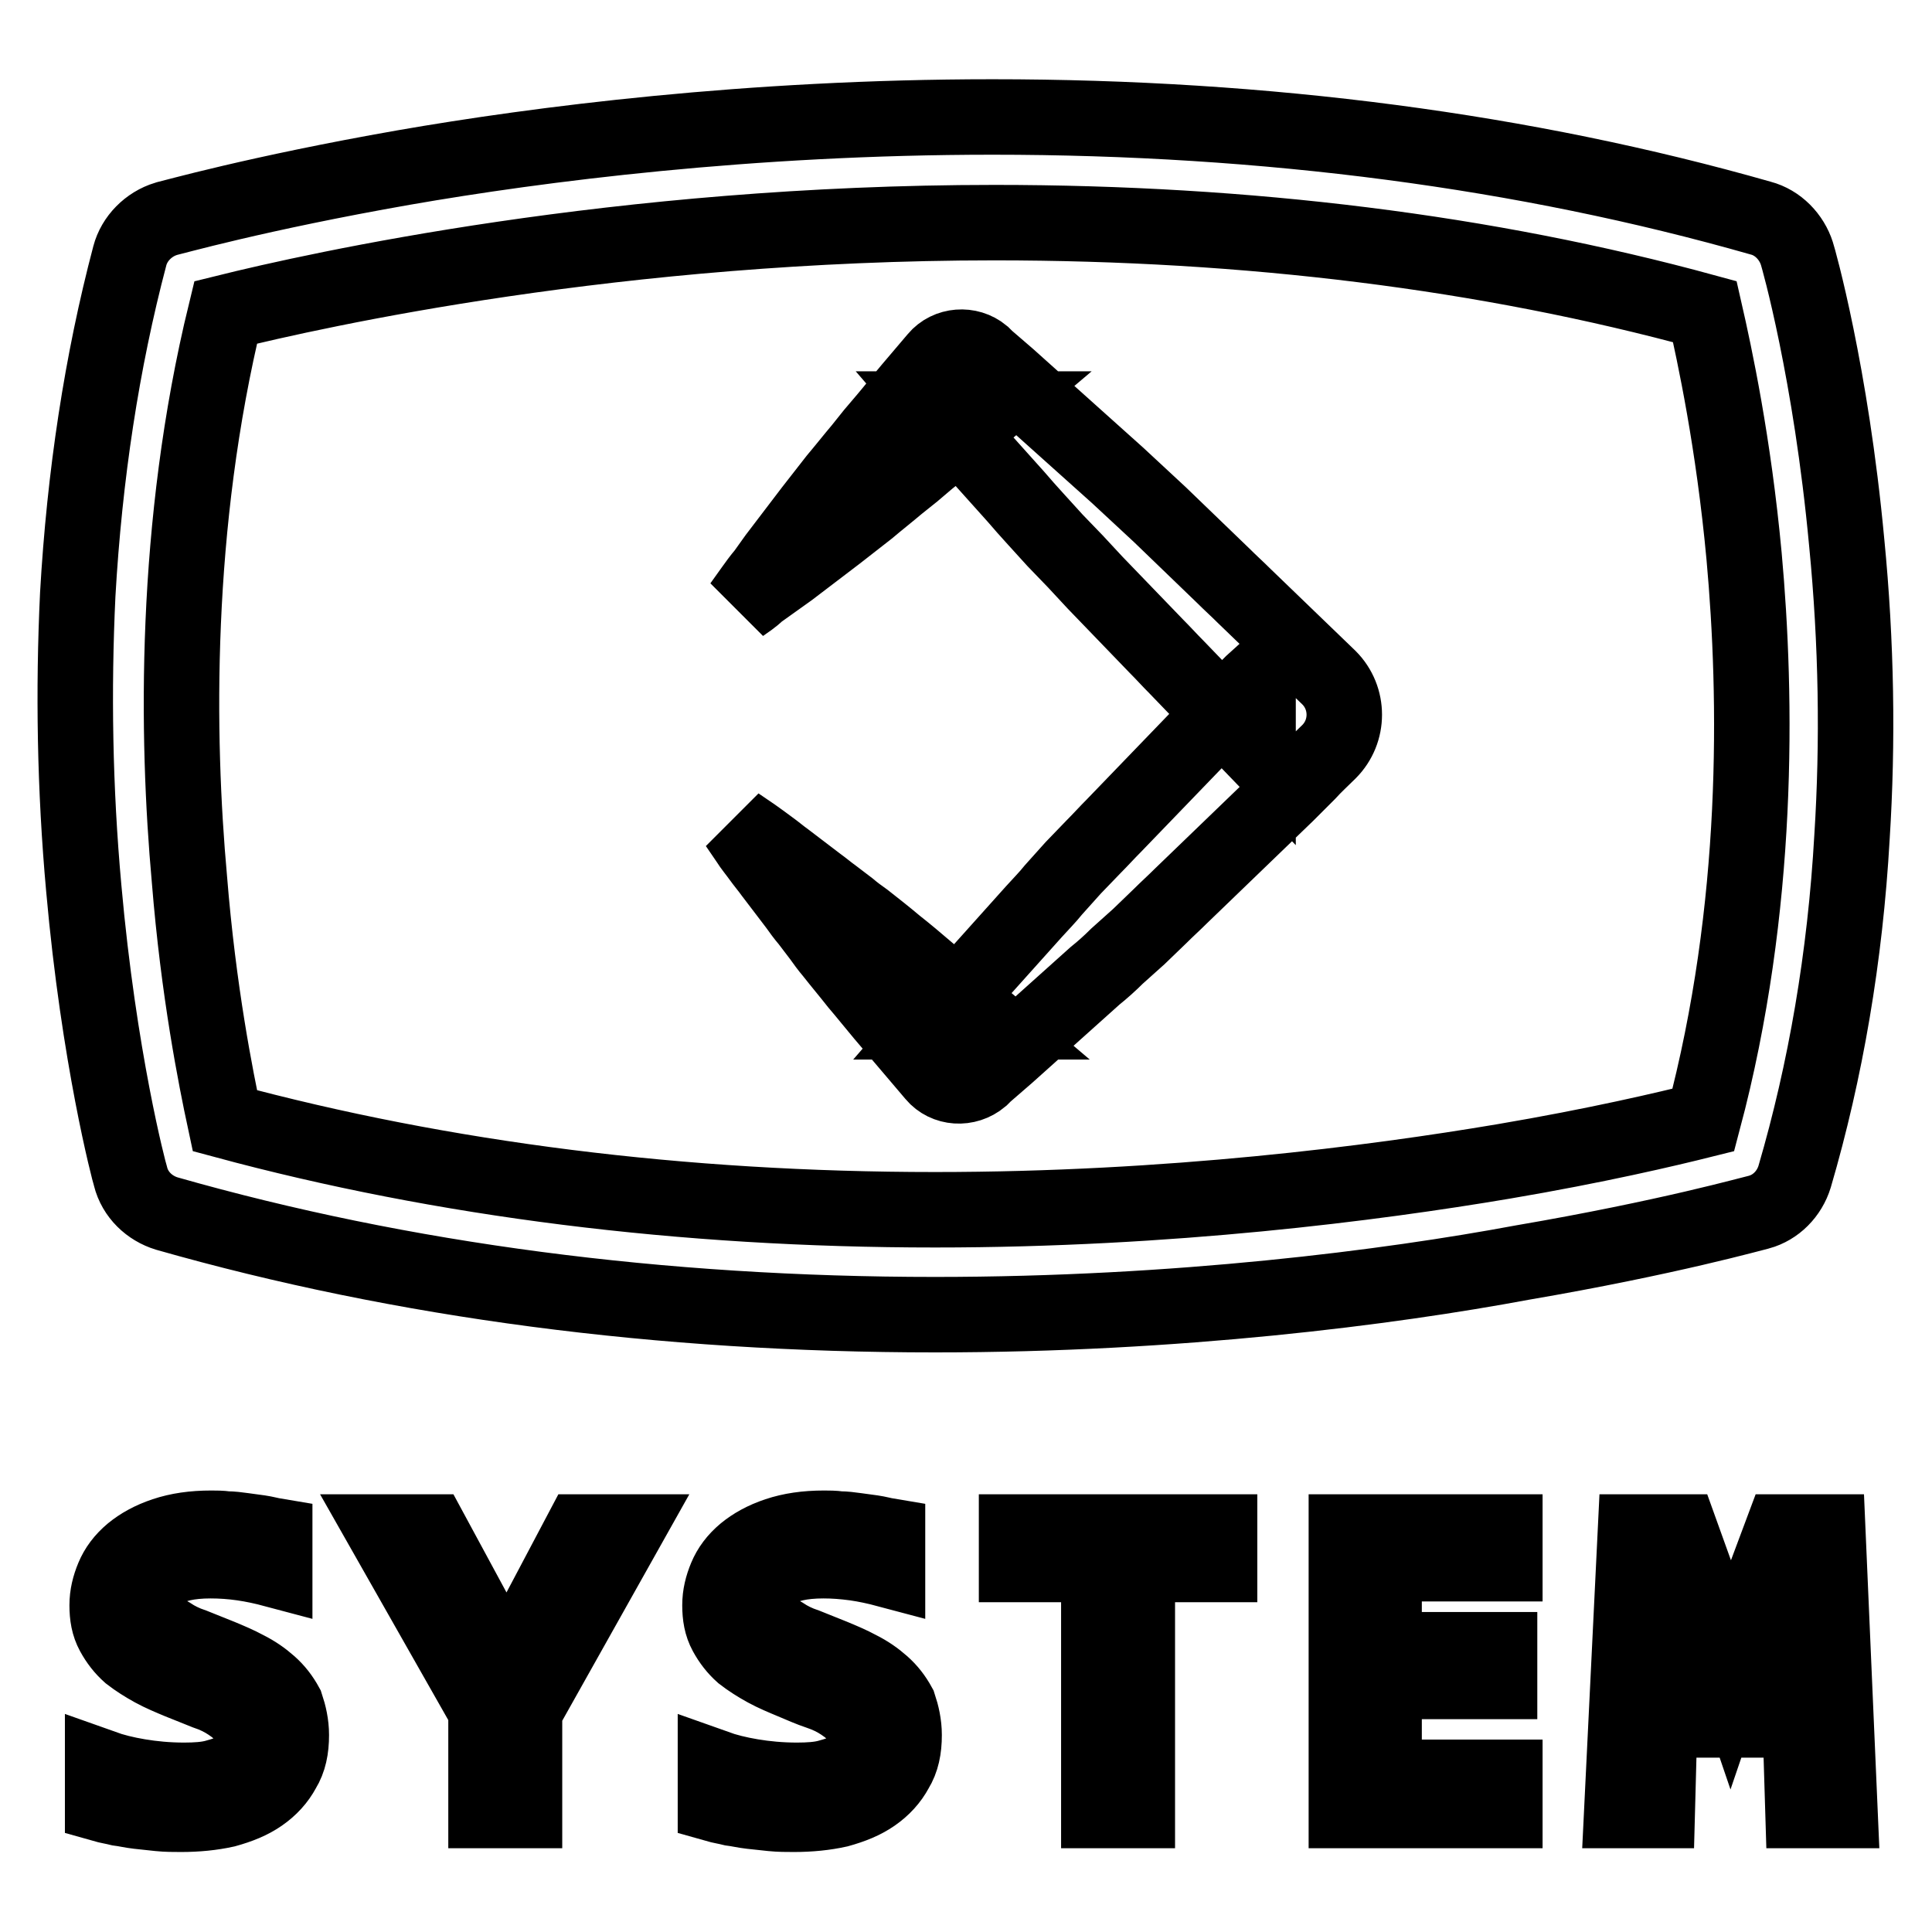
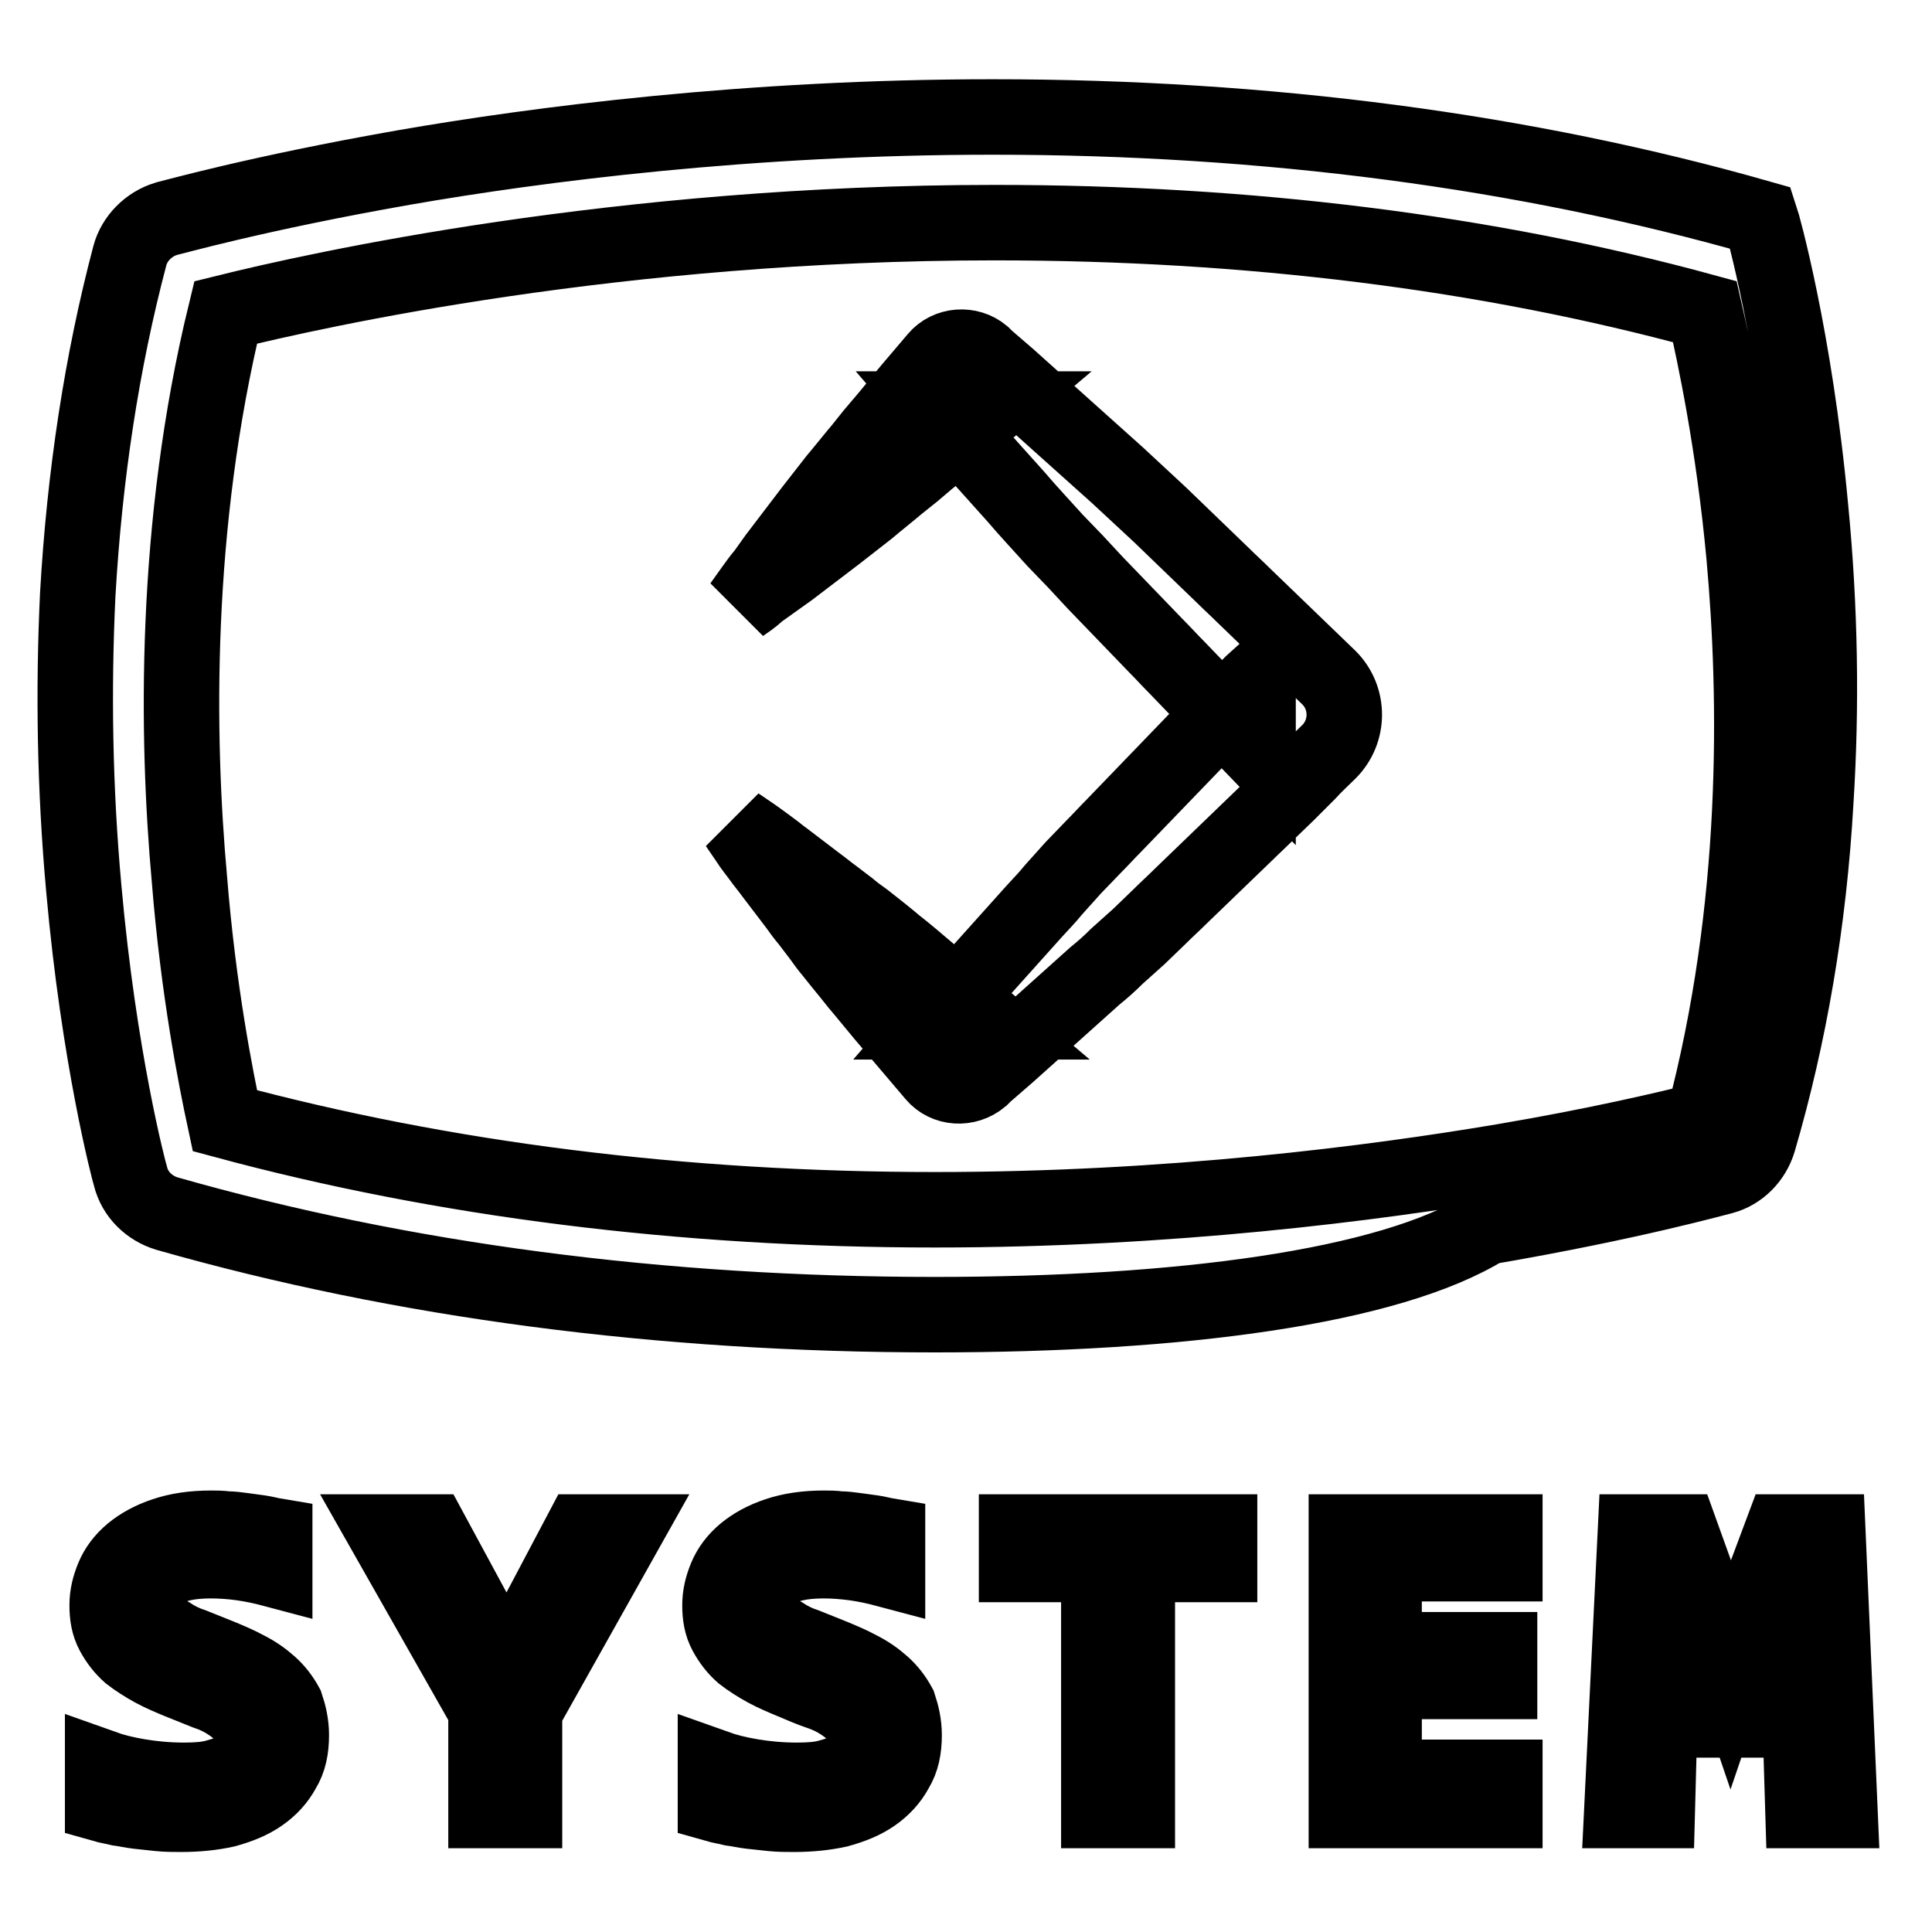
<svg xmlns="http://www.w3.org/2000/svg" version="1.1" x="0px" y="0px" viewBox="0 0 256 256" enable-background="new 0 0 256 256" xml:space="preserve">
  <g>
-     <path stroke-width="10" fill-opacity="0" stroke="#000000" d="M123.9,174.2c-36.3,0-70.6-4.5-101.8-13.4c-2.3-0.7-4.2-2.5-4.8-4.9c-0.2-0.6-4.2-15.7-6.2-38.2 c-1.2-13.2-1.4-26.3-0.8-38.9c0.9-15.8,3.2-30.9,6.9-44.9c0.6-2.3,2.5-4.2,4.8-4.9c0.5-0.1,12.1-3.4,31.5-6.8 c17.8-3.1,45.8-6.7,78-6.7c36.3,0,70.6,4.5,101.8,13.4c2.3,0.6,4.1,2.5,4.8,4.7c0.2,0.6,4.5,15.7,6.6,38.3 c1.3,13.3,1.5,26.4,0.7,39c-0.9,15.9-3.5,31-7.6,45c-0.7,2.3-2.5,4.1-4.7,4.7c-0.5,0.1-12.1,3.4-31.4,6.7 C184,170.6,156.1,174.2,123.9,174.2z M29.8,148.5c28.9,7.8,60.6,11.8,94.1,11.8c31.1,0,58.1-3.5,75.3-6.4 c12.4-2.1,21.7-4.3,26.5-5.5c7.5-28.2,7.1-56,5.4-74.7c-1.4-15.1-3.9-26.7-5.2-32.4c-28.9-7.9-60.6-11.8-94.1-11.8 c-49.9,0-89.8,8.9-101.9,11.9c-6.9,28.3-6.5,56.3-4.8,75.1C26.3,131.4,28.6,142.9,29.8,148.5L29.8,148.5z M98.2,80.2 c0.5-0.7,1-1.4,1.5-2.1c0.5-0.7,1-1.4,1.6-2.1c0.5-0.7,1-1.4,1.5-2.1l1.6-2.1l1.6-2.1l1.6-2.1l3.2-4.1c1.1-1.3,2.2-2.7,3.3-4l1.6-2 l1.7-2c1.1-1.3,2.2-2.7,3.3-4c1.1-1.3,2.2-2.6,3.4-4c1.5-1.8,4.3-2,6.1-0.5l0,0l0.5,0.5l2.9,2.5l2.9,2.6l2.9,2.6 c1,0.9,1.9,1.7,2.9,2.6l5.8,5.2l2.8,2.6l2.8,2.6l2.8,2.7l2.8,2.7l2.8,2.7c0.9,0.9,1.9,1.8,2.8,2.7l2.8,2.7l2.8,2.7l2.8,2.7l2.8,2.7 c2.7,2.7,2.7,7.1,0,9.8l0,0c-0.9,0.9-1.9,1.8-2.8,2.8l-2.8,2.8l-2.8,2.7l-2.8,2.7l-2.8,2.7l-2.8,2.7l-2.8,2.7 c-0.9,0.9-1.9,1.8-2.8,2.7l-2.8,2.7l-2.9,2.6c-0.9,0.9-1.9,1.8-2.9,2.6l-2.9,2.6l-2.9,2.6l-2.9,2.6l-2.9,2.6l-3,2.6l-0.5,0.5 c-1.9,1.6-4.7,1.4-6.2-0.4l0,0l-3.4-4l-1.7-2l-1.7-2c-1.1-1.3-2.2-2.7-3.4-4.1c-1.1-1.4-2.2-2.7-3.3-4.1c-0.6-0.7-1.1-1.4-1.6-2.1 l-1.6-2.1c-0.6-0.7-1.1-1.4-1.6-2.1l-1.6-2.1l-1.6-2.1c-0.5-0.7-1.1-1.4-1.6-2.1c-0.5-0.7-1.1-1.4-1.6-2.2c-0.5-0.7-1-1.5-1.5-2.2 c0.7,0.5,1.5,1,2.2,1.5c0.7,0.5,1.4,1,2.2,1.6c0.7,0.5,1.4,1.1,2.1,1.6l2.1,1.6l2.1,1.6c0.7,0.5,1.4,1.1,2.1,1.6l2.1,1.6 c0.7,0.6,1.4,1.1,2.1,1.6c1.4,1.1,2.8,2.2,4.1,3.3c1.4,1.1,2.7,2.2,4.1,3.4l2,1.7l2,1.7l4,3.4h-6.8l2.6-3l2.6-2.9l2.6-2.9l2.6-2.9 l2.6-2.9c0.9-1,1.8-1.9,2.6-2.9l2.6-2.9l2.7-2.8c0.9-0.9,1.8-1.9,2.7-2.8l2.7-2.8l2.7-2.8l2.7-2.8l2.7-2.8l2.7-2.8l2.8-2.8 c0.9-0.9,1.8-1.9,2.8-2.8v9.8l-2.7-2.8l-2.7-2.8l-2.7-2.8l-2.7-2.8c-0.9-0.9-1.8-1.9-2.7-2.8l-2.7-2.8l-2.7-2.8l-2.7-2.8l-2.6-2.8 l-2.7-2.8c-1.7-1.9-3.5-3.8-5.2-5.8c-0.9-1-1.7-1.9-2.6-2.9c-0.9-1-1.7-1.9-2.6-2.9l-2.6-2.9l-2.5-2.9h6.7c-1.3,1.1-2.6,2.2-4,3.4 c-1.3,1.1-2.6,2.2-4,3.3l-2,1.7l-2,1.6c-1.3,1.1-2.7,2.2-4,3.3l-4.1,3.2l-2.1,1.6l-2.1,1.6l-2.1,1.6c-0.7,0.5-1.4,1-2.1,1.5 c-0.7,0.5-1.4,1-2.1,1.5C99.7,79.2,98.9,79.7,98.2,80.2L98.2,80.2z M38.6,229.9c0,1.8-0.3,3.3-1.1,4.6c-0.7,1.3-1.7,2.4-3,3.3 c-1.3,0.9-2.8,1.5-4.6,2c-1.8,0.4-3.8,0.6-5.9,0.6c-1,0-1.9,0-2.9-0.1c-1-0.1-1.9-0.2-2.8-0.3c-0.9-0.1-1.7-0.3-2.5-0.4 c-0.8-0.2-1.5-0.3-2.2-0.5v-4.9c1.4,0.5,3,0.9,4.8,1.2s3.8,0.5,6,0.5c1.6,0,3-0.1,4.1-0.4c1.1-0.3,2.1-0.6,2.8-1.1 c0.7-0.5,1.2-1.1,1.6-1.8c0.3-0.7,0.5-1.5,0.5-2.5c0-1-0.3-1.9-0.8-2.5c-0.6-0.7-1.3-1.3-2.2-1.9c-0.9-0.6-1.9-1.1-3.1-1.5 c-1.2-0.5-2.3-0.9-3.5-1.4c-1.2-0.5-2.4-1-3.5-1.6s-2.2-1.3-3.1-2c-0.9-0.8-1.6-1.7-2.2-2.8c-0.6-1.1-0.8-2.3-0.8-3.7 c0-1.3,0.3-2.5,0.8-3.7c0.5-1.2,1.3-2.3,2.5-3.3c1.1-0.9,2.5-1.7,4.3-2.3s3.8-0.9,6.2-0.9c0.6,0,1.3,0,2,0.1c0.7,0,1.5,0.1,2.2,0.2 c0.7,0.1,1.5,0.2,2.2,0.3c0.7,0.1,1.4,0.3,2,0.4v4.5c-1.5-0.4-2.9-0.7-4.3-0.9c-1.4-0.2-2.8-0.3-4.2-0.3c-2.9,0-5,0.5-6.4,1.4 c-1.4,0.9-2,2.2-2,3.9c0,1,0.3,1.9,0.8,2.6c0.6,0.7,1.3,1.4,2.2,1.9c0.9,0.6,1.9,1.1,3.1,1.5c1.2,0.5,2.3,0.9,3.5,1.4 c1.2,0.5,2.4,1,3.5,1.6c1.2,0.6,2.2,1.3,3.1,2.1c0.9,0.8,1.6,1.7,2.2,2.8C38.3,227.2,38.6,228.5,38.6,229.9L38.6,229.9z M82.8,203 l-13.3,23.7v13.2h-5.1v-13.3L51,203h6.1l7.3,13.5l2.7,5.4l2.5-4.9l7.4-14L82.8,203L82.8,203z M119.8,229.9c0,1.8-0.3,3.3-1.1,4.6 c-0.7,1.3-1.7,2.4-3,3.3c-1.3,0.9-2.8,1.5-4.6,2c-1.8,0.4-3.8,0.6-5.9,0.6c-1,0-1.9,0-2.9-0.1c-1-0.1-1.9-0.2-2.8-0.3 c-0.9-0.1-1.7-0.3-2.5-0.4c-0.8-0.2-1.5-0.3-2.2-0.5v-4.9c1.4,0.5,3,0.9,4.8,1.2s3.8,0.5,6,0.5c1.6,0,3-0.1,4.1-0.4 c1.1-0.3,2.1-0.6,2.8-1.1s1.2-1.1,1.6-1.8c0.3-0.7,0.5-1.5,0.5-2.5c0-1-0.3-1.9-0.8-2.5c-0.6-0.7-1.3-1.3-2.2-1.9 c-0.9-0.6-1.9-1.1-3.1-1.5s-2.3-0.9-3.5-1.4c-1.2-0.5-2.4-1-3.5-1.6s-2.2-1.3-3.1-2c-0.9-0.8-1.6-1.7-2.2-2.8 c-0.6-1.1-0.8-2.3-0.8-3.7c0-1.3,0.3-2.5,0.8-3.7c0.5-1.2,1.3-2.3,2.5-3.3c1.1-0.9,2.5-1.7,4.3-2.3s3.8-0.9,6.2-0.9 c0.6,0,1.3,0,2,0.1c0.7,0,1.5,0.1,2.2,0.2s1.5,0.2,2.2,0.3c0.7,0.1,1.4,0.3,2,0.4v4.5c-1.5-0.4-2.9-0.7-4.3-0.9 c-1.5-0.2-2.8-0.3-4.2-0.3c-2.9,0-5,0.5-6.4,1.4c-1.4,0.9-2,2.2-2,3.9c0,1,0.3,1.9,0.8,2.6c0.6,0.7,1.3,1.4,2.2,1.9 c0.9,0.6,1.9,1.1,3.1,1.5c1.2,0.5,2.3,0.9,3.5,1.4c1.2,0.5,2.4,1,3.5,1.6c1.2,0.6,2.2,1.3,3.1,2.1c0.9,0.8,1.6,1.7,2.2,2.8 C119.5,227.2,119.8,228.5,119.8,229.9z M161.6,207.3h-10.9v32.6h-5.1v-32.6h-10.9V203h26.9V207.3z M199.4,239.9h-21V203h21v4.2h-16 v11.4h15.3v4.2h-15.3v12.7h16V239.9z M243.8,239.9h-4.9l-0.7-23l-0.3-8.8l-1.7,5.1l-5.5,14.7h-3.5l-5.2-14.1l-1.7-5.7l-0.1,9.2 l-0.6,22.6h-4.7l1.8-36.9h6l5,13.9l1.6,4.7l1.6-4.7l5.2-13.9h6.1L243.8,239.9L243.8,239.9z" />
+     <path stroke-width="10" fill-opacity="0" stroke="#000000" d="M123.9,174.2c-36.3,0-70.6-4.5-101.8-13.4c-2.3-0.7-4.2-2.5-4.8-4.9c-0.2-0.6-4.2-15.7-6.2-38.2 c-1.2-13.2-1.4-26.3-0.8-38.9c0.9-15.8,3.2-30.9,6.9-44.9c0.6-2.3,2.5-4.2,4.8-4.9c0.5-0.1,12.1-3.4,31.5-6.8 c17.8-3.1,45.8-6.7,78-6.7c36.3,0,70.6,4.5,101.8,13.4c0.2,0.6,4.5,15.7,6.6,38.3 c1.3,13.3,1.5,26.4,0.7,39c-0.9,15.9-3.5,31-7.6,45c-0.7,2.3-2.5,4.1-4.7,4.7c-0.5,0.1-12.1,3.4-31.4,6.7 C184,170.6,156.1,174.2,123.9,174.2z M29.8,148.5c28.9,7.8,60.6,11.8,94.1,11.8c31.1,0,58.1-3.5,75.3-6.4 c12.4-2.1,21.7-4.3,26.5-5.5c7.5-28.2,7.1-56,5.4-74.7c-1.4-15.1-3.9-26.7-5.2-32.4c-28.9-7.9-60.6-11.8-94.1-11.8 c-49.9,0-89.8,8.9-101.9,11.9c-6.9,28.3-6.5,56.3-4.8,75.1C26.3,131.4,28.6,142.9,29.8,148.5L29.8,148.5z M98.2,80.2 c0.5-0.7,1-1.4,1.5-2.1c0.5-0.7,1-1.4,1.6-2.1c0.5-0.7,1-1.4,1.5-2.1l1.6-2.1l1.6-2.1l1.6-2.1l3.2-4.1c1.1-1.3,2.2-2.7,3.3-4l1.6-2 l1.7-2c1.1-1.3,2.2-2.7,3.3-4c1.1-1.3,2.2-2.6,3.4-4c1.5-1.8,4.3-2,6.1-0.5l0,0l0.5,0.5l2.9,2.5l2.9,2.6l2.9,2.6 c1,0.9,1.9,1.7,2.9,2.6l5.8,5.2l2.8,2.6l2.8,2.6l2.8,2.7l2.8,2.7l2.8,2.7c0.9,0.9,1.9,1.8,2.8,2.7l2.8,2.7l2.8,2.7l2.8,2.7l2.8,2.7 c2.7,2.7,2.7,7.1,0,9.8l0,0c-0.9,0.9-1.9,1.8-2.8,2.8l-2.8,2.8l-2.8,2.7l-2.8,2.7l-2.8,2.7l-2.8,2.7l-2.8,2.7 c-0.9,0.9-1.9,1.8-2.8,2.7l-2.8,2.7l-2.9,2.6c-0.9,0.9-1.9,1.8-2.9,2.6l-2.9,2.6l-2.9,2.6l-2.9,2.6l-2.9,2.6l-3,2.6l-0.5,0.5 c-1.9,1.6-4.7,1.4-6.2-0.4l0,0l-3.4-4l-1.7-2l-1.7-2c-1.1-1.3-2.2-2.7-3.4-4.1c-1.1-1.4-2.2-2.7-3.3-4.1c-0.6-0.7-1.1-1.4-1.6-2.1 l-1.6-2.1c-0.6-0.7-1.1-1.4-1.6-2.1l-1.6-2.1l-1.6-2.1c-0.5-0.7-1.1-1.4-1.6-2.1c-0.5-0.7-1.1-1.4-1.6-2.2c-0.5-0.7-1-1.5-1.5-2.2 c0.7,0.5,1.5,1,2.2,1.5c0.7,0.5,1.4,1,2.2,1.6c0.7,0.5,1.4,1.1,2.1,1.6l2.1,1.6l2.1,1.6c0.7,0.5,1.4,1.1,2.1,1.6l2.1,1.6 c0.7,0.6,1.4,1.1,2.1,1.6c1.4,1.1,2.8,2.2,4.1,3.3c1.4,1.1,2.7,2.2,4.1,3.4l2,1.7l2,1.7l4,3.4h-6.8l2.6-3l2.6-2.9l2.6-2.9l2.6-2.9 l2.6-2.9c0.9-1,1.8-1.9,2.6-2.9l2.6-2.9l2.7-2.8c0.9-0.9,1.8-1.9,2.7-2.8l2.7-2.8l2.7-2.8l2.7-2.8l2.7-2.8l2.7-2.8l2.8-2.8 c0.9-0.9,1.8-1.9,2.8-2.8v9.8l-2.7-2.8l-2.7-2.8l-2.7-2.8l-2.7-2.8c-0.9-0.9-1.8-1.9-2.7-2.8l-2.7-2.8l-2.7-2.8l-2.7-2.8l-2.6-2.8 l-2.7-2.8c-1.7-1.9-3.5-3.8-5.2-5.8c-0.9-1-1.7-1.9-2.6-2.9c-0.9-1-1.7-1.9-2.6-2.9l-2.6-2.9l-2.5-2.9h6.7c-1.3,1.1-2.6,2.2-4,3.4 c-1.3,1.1-2.6,2.2-4,3.3l-2,1.7l-2,1.6c-1.3,1.1-2.7,2.2-4,3.3l-4.1,3.2l-2.1,1.6l-2.1,1.6l-2.1,1.6c-0.7,0.5-1.4,1-2.1,1.5 c-0.7,0.5-1.4,1-2.1,1.5C99.7,79.2,98.9,79.7,98.2,80.2L98.2,80.2z M38.6,229.9c0,1.8-0.3,3.3-1.1,4.6c-0.7,1.3-1.7,2.4-3,3.3 c-1.3,0.9-2.8,1.5-4.6,2c-1.8,0.4-3.8,0.6-5.9,0.6c-1,0-1.9,0-2.9-0.1c-1-0.1-1.9-0.2-2.8-0.3c-0.9-0.1-1.7-0.3-2.5-0.4 c-0.8-0.2-1.5-0.3-2.2-0.5v-4.9c1.4,0.5,3,0.9,4.8,1.2s3.8,0.5,6,0.5c1.6,0,3-0.1,4.1-0.4c1.1-0.3,2.1-0.6,2.8-1.1 c0.7-0.5,1.2-1.1,1.6-1.8c0.3-0.7,0.5-1.5,0.5-2.5c0-1-0.3-1.9-0.8-2.5c-0.6-0.7-1.3-1.3-2.2-1.9c-0.9-0.6-1.9-1.1-3.1-1.5 c-1.2-0.5-2.3-0.9-3.5-1.4c-1.2-0.5-2.4-1-3.5-1.6s-2.2-1.3-3.1-2c-0.9-0.8-1.6-1.7-2.2-2.8c-0.6-1.1-0.8-2.3-0.8-3.7 c0-1.3,0.3-2.5,0.8-3.7c0.5-1.2,1.3-2.3,2.5-3.3c1.1-0.9,2.5-1.7,4.3-2.3s3.8-0.9,6.2-0.9c0.6,0,1.3,0,2,0.1c0.7,0,1.5,0.1,2.2,0.2 c0.7,0.1,1.5,0.2,2.2,0.3c0.7,0.1,1.4,0.3,2,0.4v4.5c-1.5-0.4-2.9-0.7-4.3-0.9c-1.4-0.2-2.8-0.3-4.2-0.3c-2.9,0-5,0.5-6.4,1.4 c-1.4,0.9-2,2.2-2,3.9c0,1,0.3,1.9,0.8,2.6c0.6,0.7,1.3,1.4,2.2,1.9c0.9,0.6,1.9,1.1,3.1,1.5c1.2,0.5,2.3,0.9,3.5,1.4 c1.2,0.5,2.4,1,3.5,1.6c1.2,0.6,2.2,1.3,3.1,2.1c0.9,0.8,1.6,1.7,2.2,2.8C38.3,227.2,38.6,228.5,38.6,229.9L38.6,229.9z M82.8,203 l-13.3,23.7v13.2h-5.1v-13.3L51,203h6.1l7.3,13.5l2.7,5.4l2.5-4.9l7.4-14L82.8,203L82.8,203z M119.8,229.9c0,1.8-0.3,3.3-1.1,4.6 c-0.7,1.3-1.7,2.4-3,3.3c-1.3,0.9-2.8,1.5-4.6,2c-1.8,0.4-3.8,0.6-5.9,0.6c-1,0-1.9,0-2.9-0.1c-1-0.1-1.9-0.2-2.8-0.3 c-0.9-0.1-1.7-0.3-2.5-0.4c-0.8-0.2-1.5-0.3-2.2-0.5v-4.9c1.4,0.5,3,0.9,4.8,1.2s3.8,0.5,6,0.5c1.6,0,3-0.1,4.1-0.4 c1.1-0.3,2.1-0.6,2.8-1.1s1.2-1.1,1.6-1.8c0.3-0.7,0.5-1.5,0.5-2.5c0-1-0.3-1.9-0.8-2.5c-0.6-0.7-1.3-1.3-2.2-1.9 c-0.9-0.6-1.9-1.1-3.1-1.5s-2.3-0.9-3.5-1.4c-1.2-0.5-2.4-1-3.5-1.6s-2.2-1.3-3.1-2c-0.9-0.8-1.6-1.7-2.2-2.8 c-0.6-1.1-0.8-2.3-0.8-3.7c0-1.3,0.3-2.5,0.8-3.7c0.5-1.2,1.3-2.3,2.5-3.3c1.1-0.9,2.5-1.7,4.3-2.3s3.8-0.9,6.2-0.9 c0.6,0,1.3,0,2,0.1c0.7,0,1.5,0.1,2.2,0.2s1.5,0.2,2.2,0.3c0.7,0.1,1.4,0.3,2,0.4v4.5c-1.5-0.4-2.9-0.7-4.3-0.9 c-1.5-0.2-2.8-0.3-4.2-0.3c-2.9,0-5,0.5-6.4,1.4c-1.4,0.9-2,2.2-2,3.9c0,1,0.3,1.9,0.8,2.6c0.6,0.7,1.3,1.4,2.2,1.9 c0.9,0.6,1.9,1.1,3.1,1.5c1.2,0.5,2.3,0.9,3.5,1.4c1.2,0.5,2.4,1,3.5,1.6c1.2,0.6,2.2,1.3,3.1,2.1c0.9,0.8,1.6,1.7,2.2,2.8 C119.5,227.2,119.8,228.5,119.8,229.9z M161.6,207.3h-10.9v32.6h-5.1v-32.6h-10.9V203h26.9V207.3z M199.4,239.9h-21V203h21v4.2h-16 v11.4h15.3v4.2h-15.3v12.7h16V239.9z M243.8,239.9h-4.9l-0.7-23l-0.3-8.8l-1.7,5.1l-5.5,14.7h-3.5l-5.2-14.1l-1.7-5.7l-0.1,9.2 l-0.6,22.6h-4.7l1.8-36.9h6l5,13.9l1.6,4.7l1.6-4.7l5.2-13.9h6.1L243.8,239.9L243.8,239.9z" />
  </g>
</svg>